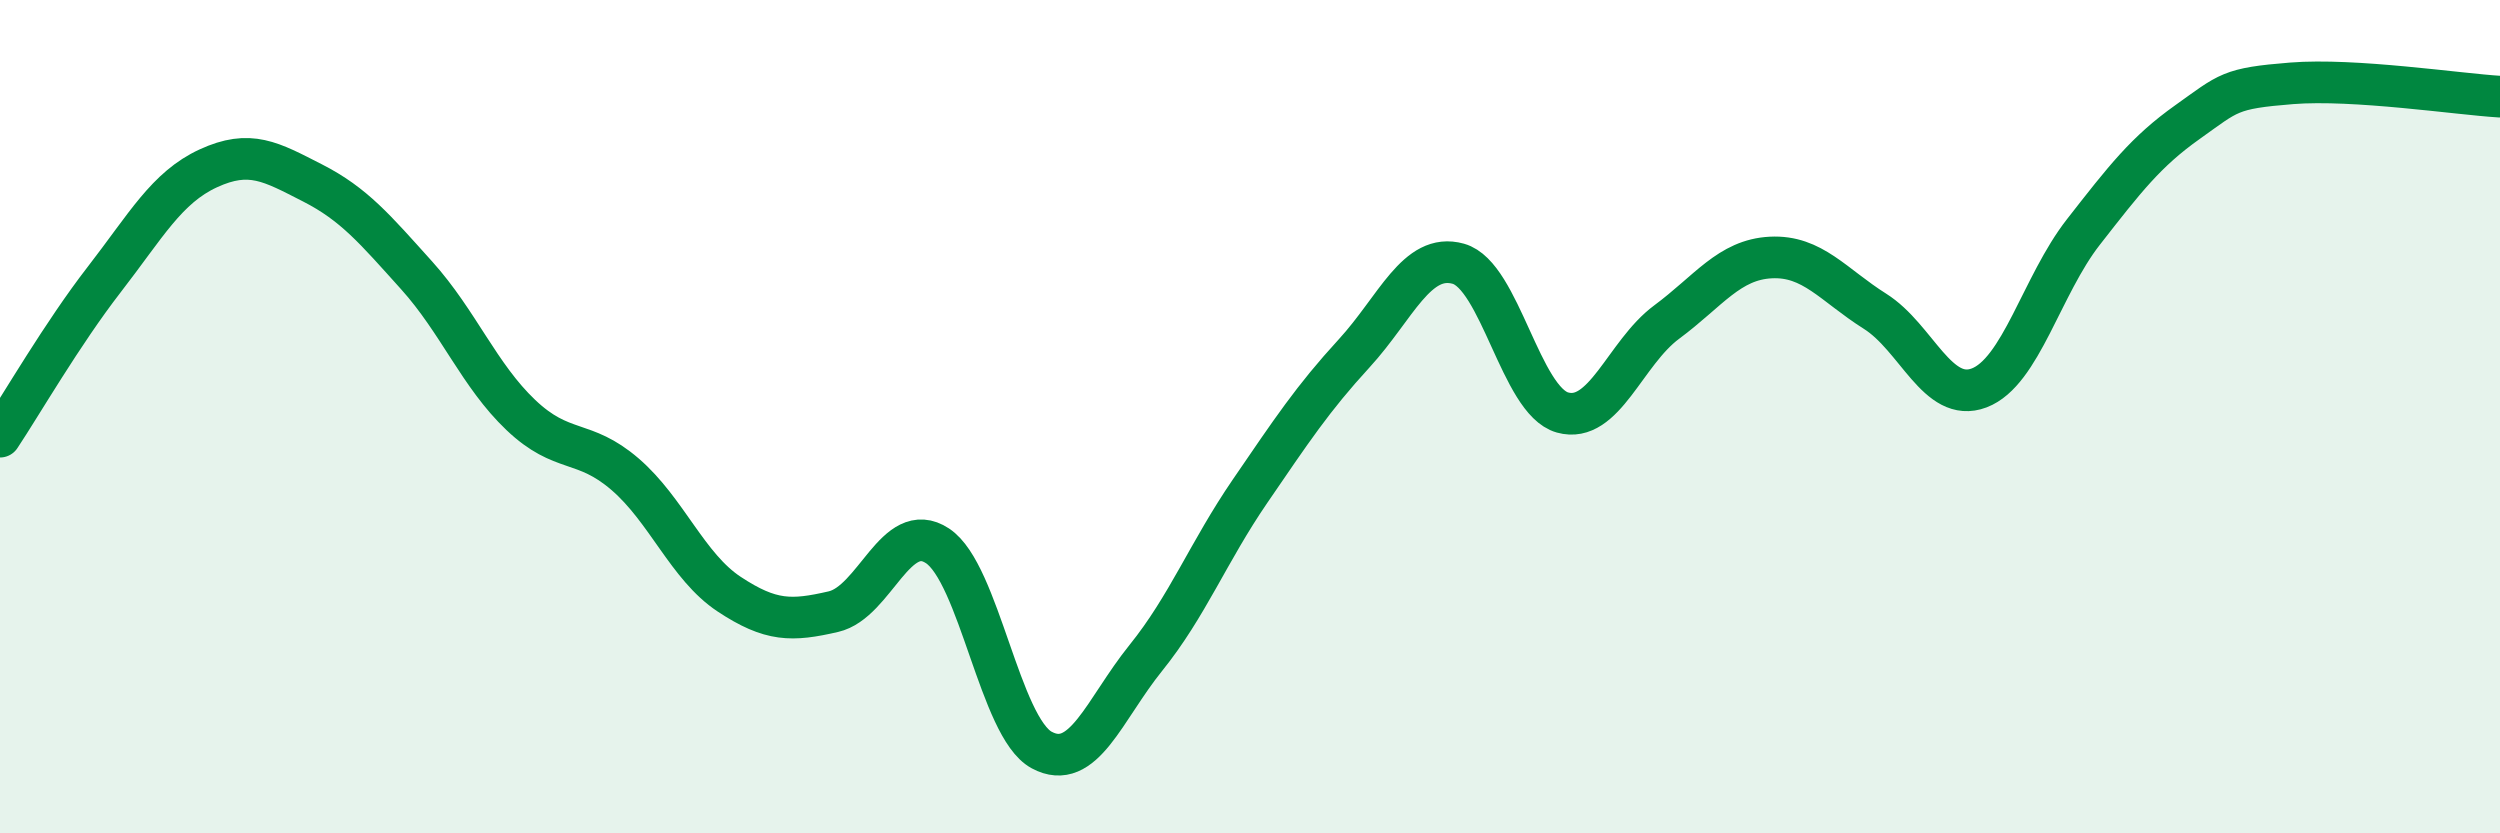
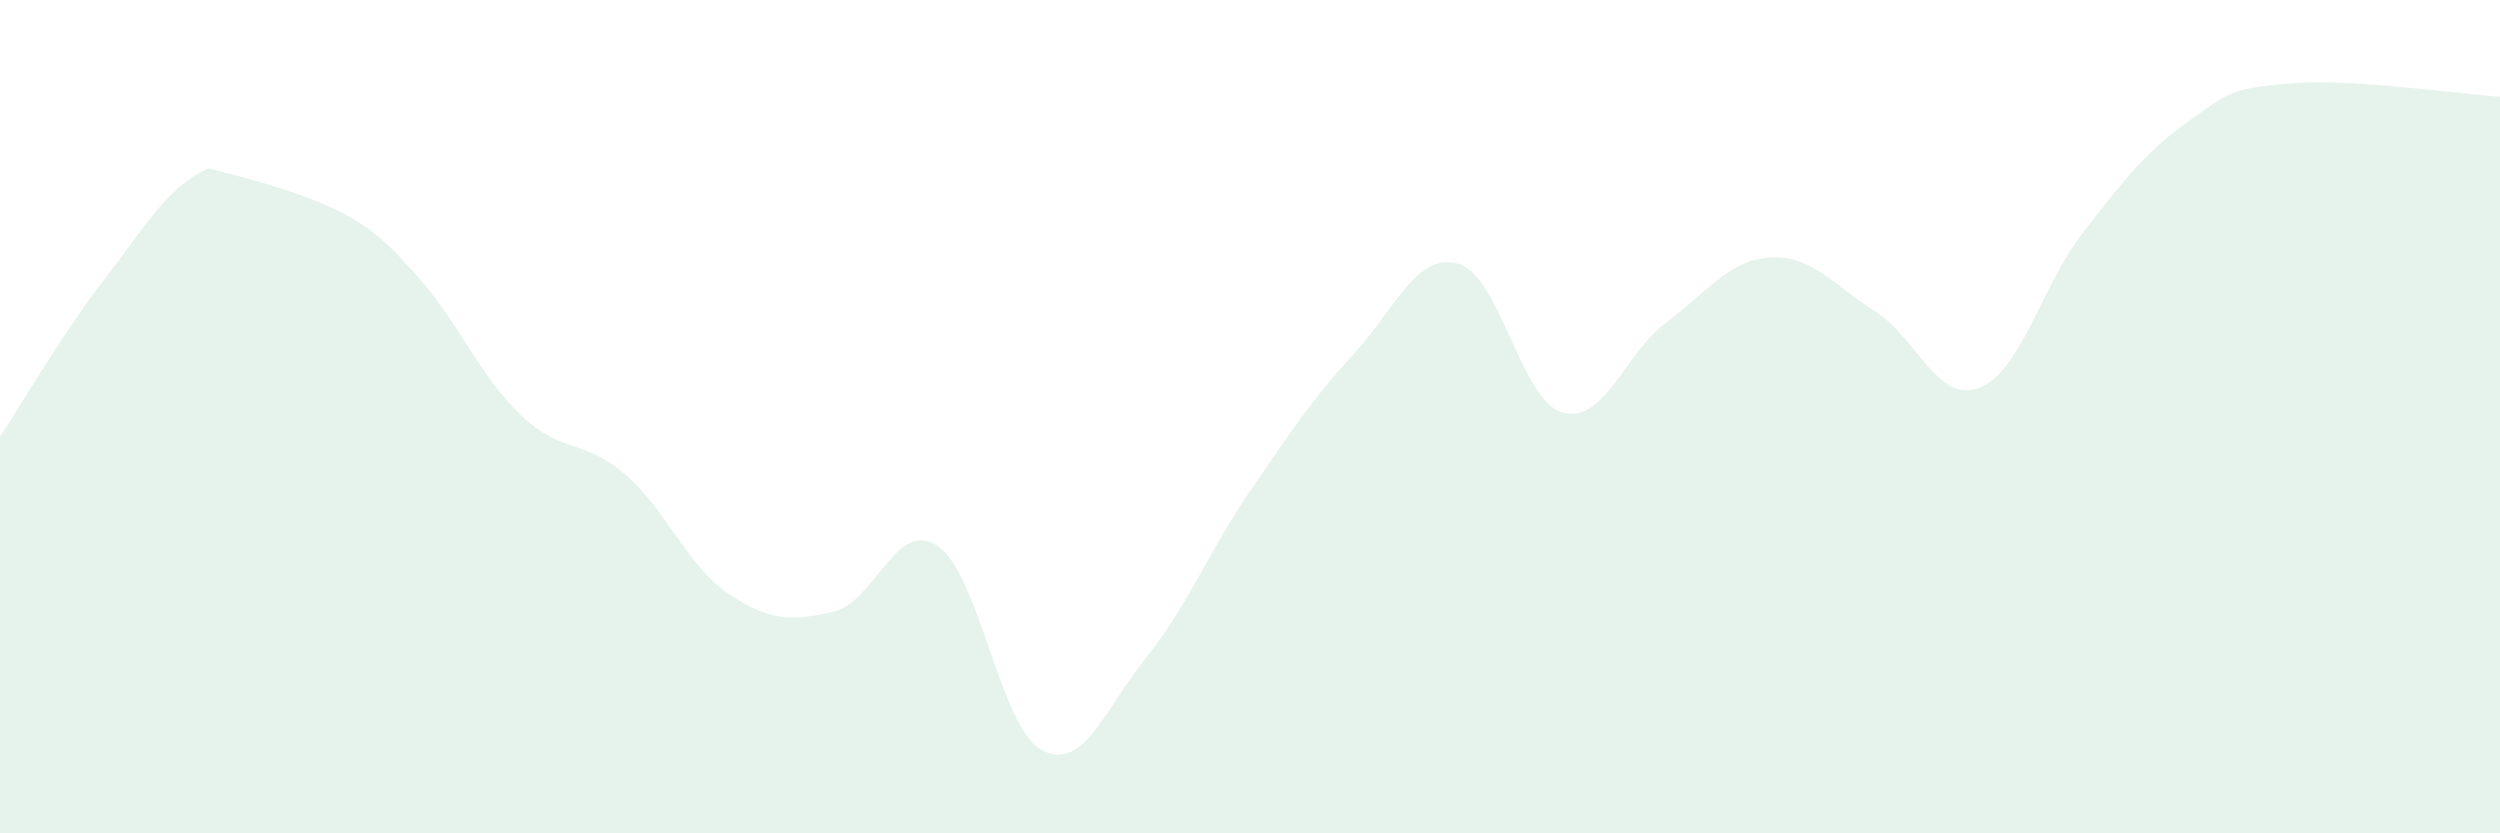
<svg xmlns="http://www.w3.org/2000/svg" width="60" height="20" viewBox="0 0 60 20">
-   <path d="M 0,10.48 C 0.5,9.73 1.5,8 2.5,6.71 C 3.5,5.42 4,4.5 5,4.04 C 6,3.58 6.5,3.88 7.5,4.39 C 8.5,4.9 9,5.5 10,6.61 C 11,7.72 11.5,9.01 12.5,9.96 C 13.5,10.91 14,10.52 15,11.38 C 16,12.24 16.5,13.6 17.5,14.26 C 18.5,14.92 19,14.91 20,14.68 C 21,14.45 21.5,12.44 22.5,13.1 C 23.5,13.76 24,17.46 25,18 C 26,18.54 26.5,17.03 27.5,15.79 C 28.5,14.55 29,13.25 30,11.79 C 31,10.33 31.5,9.57 32.5,8.48 C 33.5,7.39 34,6.05 35,6.33 C 36,6.61 36.5,9.62 37.5,9.9 C 38.5,10.18 39,8.47 40,7.73 C 41,6.99 41.5,6.23 42.5,6.18 C 43.5,6.13 44,6.84 45,7.47 C 46,8.1 46.5,9.69 47.5,9.31 C 48.5,8.93 49,6.85 50,5.57 C 51,4.29 51.5,3.64 52.5,2.93 C 53.5,2.22 53.5,2.12 55,2 C 56.5,1.88 59,2.26 60,2.32L60 20L0 20Z" fill="#008740" opacity="0.1" stroke-linecap="round" stroke-linejoin="round" />
-   <path d="M 0,10.48 C 0.5,9.73 1.5,8 2.5,6.71 C 3.5,5.42 4,4.5 5,4.04 C 6,3.58 6.5,3.88 7.5,4.39 C 8.5,4.9 9,5.5 10,6.61 C 11,7.72 11.5,9.01 12.5,9.96 C 13.5,10.91 14,10.52 15,11.38 C 16,12.24 16.5,13.6 17.5,14.26 C 18.5,14.92 19,14.91 20,14.68 C 21,14.45 21.5,12.44 22.5,13.1 C 23.5,13.76 24,17.46 25,18 C 26,18.54 26.5,17.03 27.5,15.79 C 28.5,14.55 29,13.25 30,11.79 C 31,10.33 31.5,9.57 32.5,8.48 C 33.5,7.39 34,6.05 35,6.33 C 36,6.61 36.5,9.62 37.5,9.9 C 38.5,10.18 39,8.47 40,7.73 C 41,6.99 41.5,6.23 42.5,6.18 C 43.5,6.13 44,6.84 45,7.47 C 46,8.1 46.5,9.69 47.5,9.31 C 48.5,8.93 49,6.85 50,5.57 C 51,4.29 51.5,3.64 52.5,2.93 C 53.5,2.22 53.5,2.12 55,2 C 56.5,1.88 59,2.26 60,2.32" stroke="#008740" stroke-width="1" fill="none" stroke-linecap="round" stroke-linejoin="round" />
+   <path d="M 0,10.48 C 0.5,9.73 1.5,8 2.5,6.71 C 3.5,5.42 4,4.5 5,4.04 C 8.5,4.9 9,5.5 10,6.61 C 11,7.72 11.5,9.01 12.5,9.96 C 13.5,10.91 14,10.52 15,11.38 C 16,12.24 16.5,13.6 17.5,14.26 C 18.5,14.92 19,14.91 20,14.68 C 21,14.45 21.5,12.44 22.5,13.1 C 23.5,13.76 24,17.46 25,18 C 26,18.54 26.5,17.03 27.5,15.79 C 28.5,14.55 29,13.25 30,11.79 C 31,10.33 31.5,9.57 32.5,8.48 C 33.5,7.39 34,6.05 35,6.33 C 36,6.61 36.5,9.62 37.5,9.9 C 38.5,10.18 39,8.47 40,7.73 C 41,6.99 41.5,6.23 42.5,6.18 C 43.5,6.13 44,6.84 45,7.47 C 46,8.1 46.5,9.69 47.5,9.31 C 48.5,8.93 49,6.85 50,5.57 C 51,4.29 51.5,3.64 52.5,2.93 C 53.5,2.22 53.5,2.12 55,2 C 56.5,1.88 59,2.26 60,2.32L60 20L0 20Z" fill="#008740" opacity="0.1" stroke-linecap="round" stroke-linejoin="round" />
</svg>